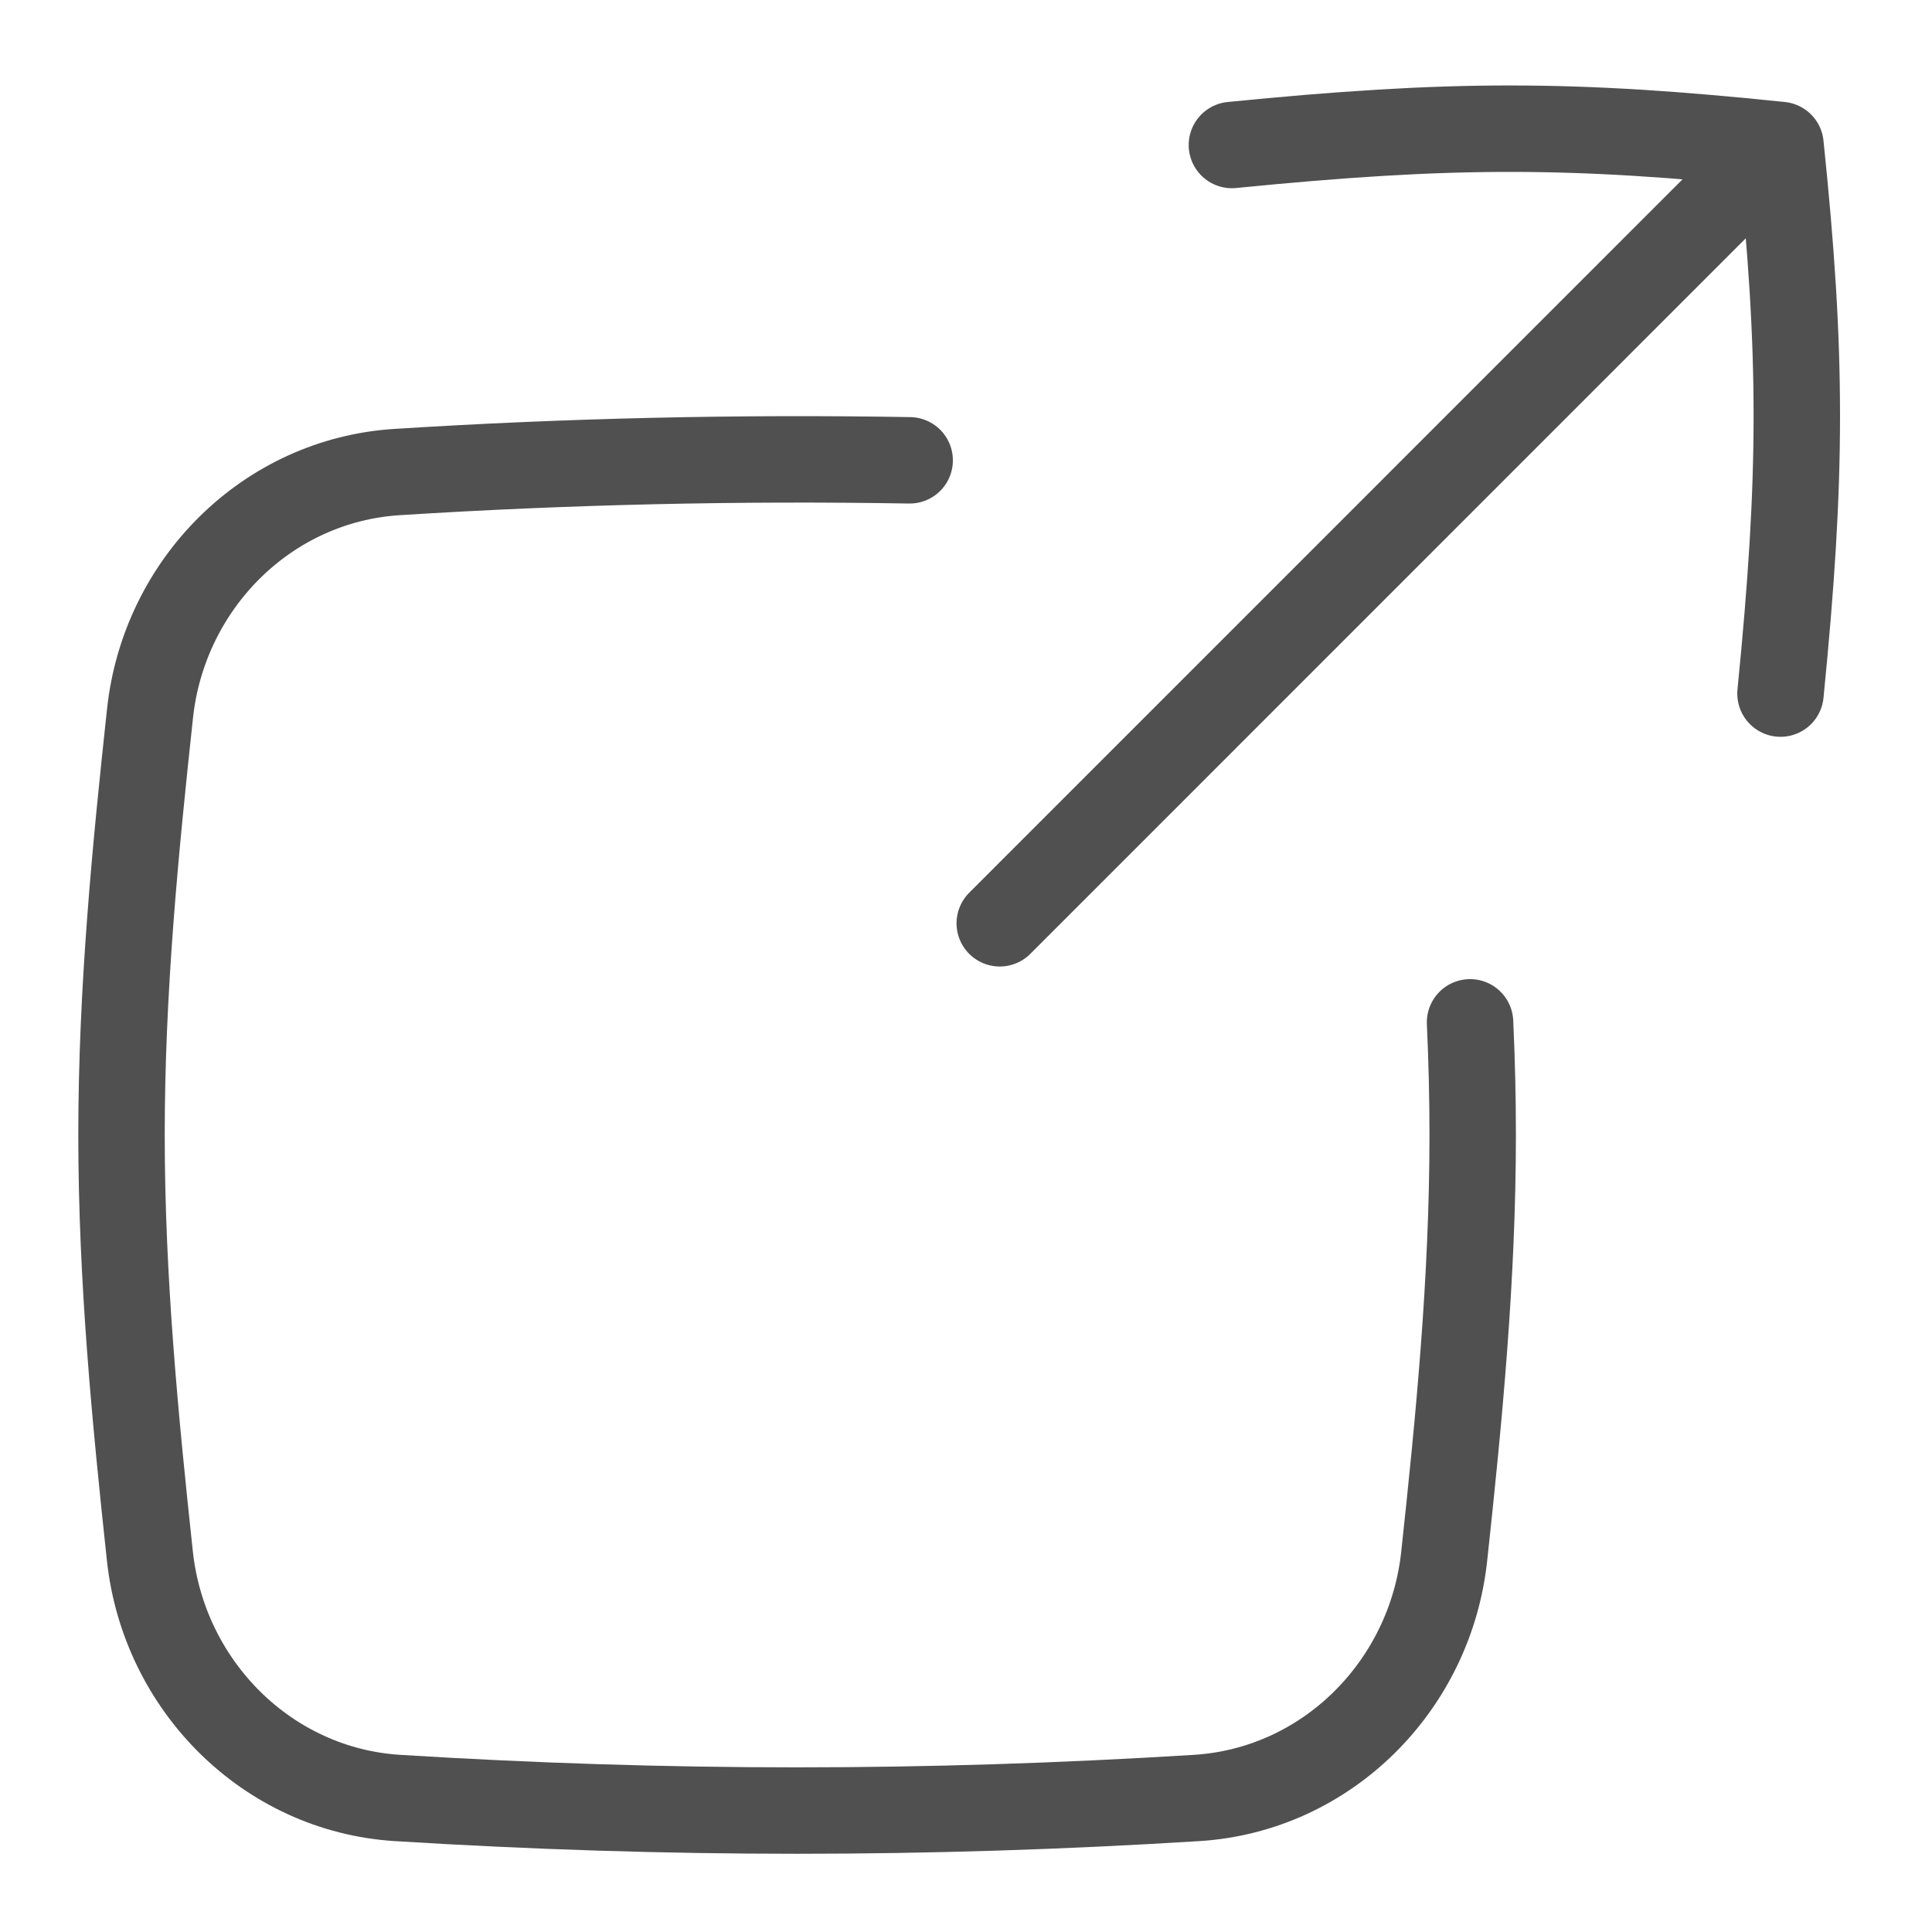
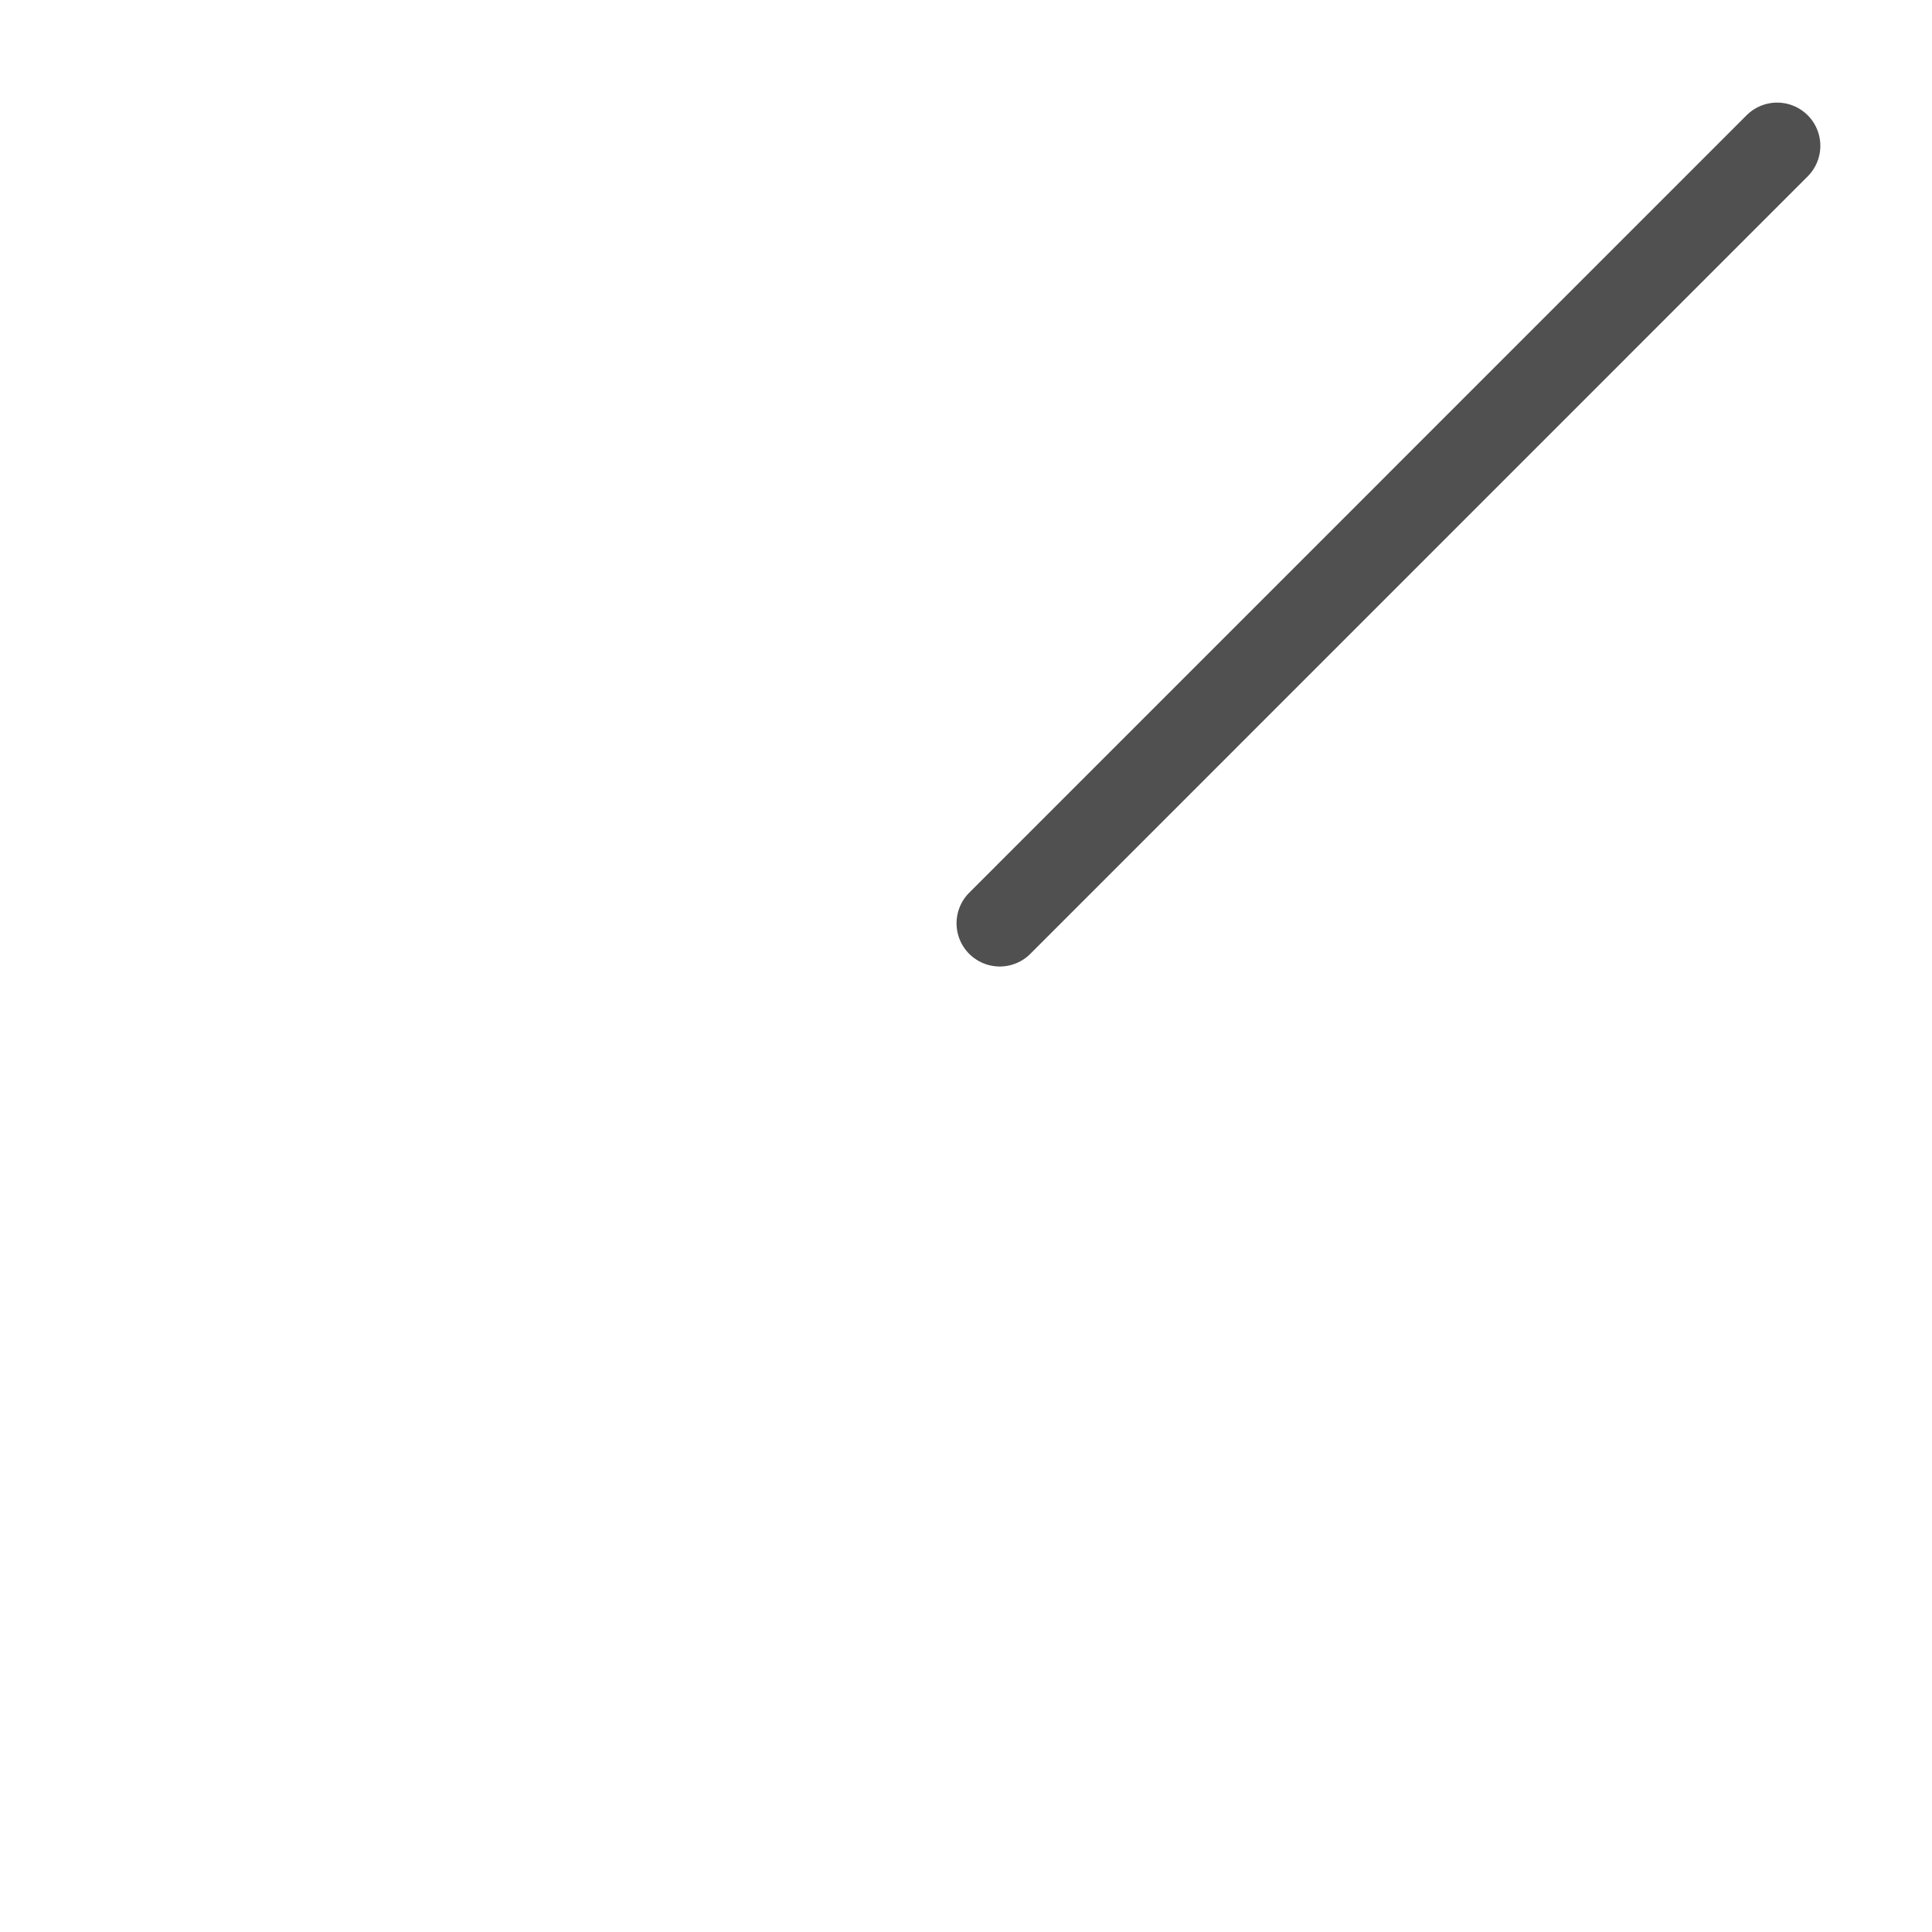
<svg xmlns="http://www.w3.org/2000/svg" width="19" height="19" viewBox="0 0 19 19" fill="none">
  <g clip-path="url(#clip0_1375_3005)">
-     <path d="M8.946 4.527C7.266 4.498 5.586 4.536 3.909 4.642C2.628 4.721 1.611 5.742 1.475 7.019C1.33 8.361 1.195 9.745 1.195 11.161C1.195 12.578 1.33 13.962 1.474 15.303C1.612 16.579 2.63 17.602 3.909 17.682C6.567 17.847 9.109 17.847 11.768 17.682C13.049 17.602 14.067 16.579 14.203 15.303C14.348 13.961 14.483 12.578 14.483 11.161C14.483 10.789 14.474 10.421 14.457 10.054" stroke="#505050" stroke-width="0.85" stroke-linecap="round" stroke-linejoin="round" />
    <path d="M9.832 9.08L17.477 1.434" stroke="#505050" stroke-width="0.85" stroke-linecap="round" stroke-linejoin="round" />
-     <path d="M17.51 6.821C17.724 4.669 17.724 3.486 17.51 1.426C15.451 1.212 14.268 1.212 12.115 1.426" stroke="#505050" stroke-width="0.85" stroke-linecap="round" stroke-linejoin="round" />
  </g>
  <defs>
    <clipPath id="clip0_1375_3005">
      <rect width="19" height="19" fill="white" />
    </clipPath>
  </defs>
</svg>